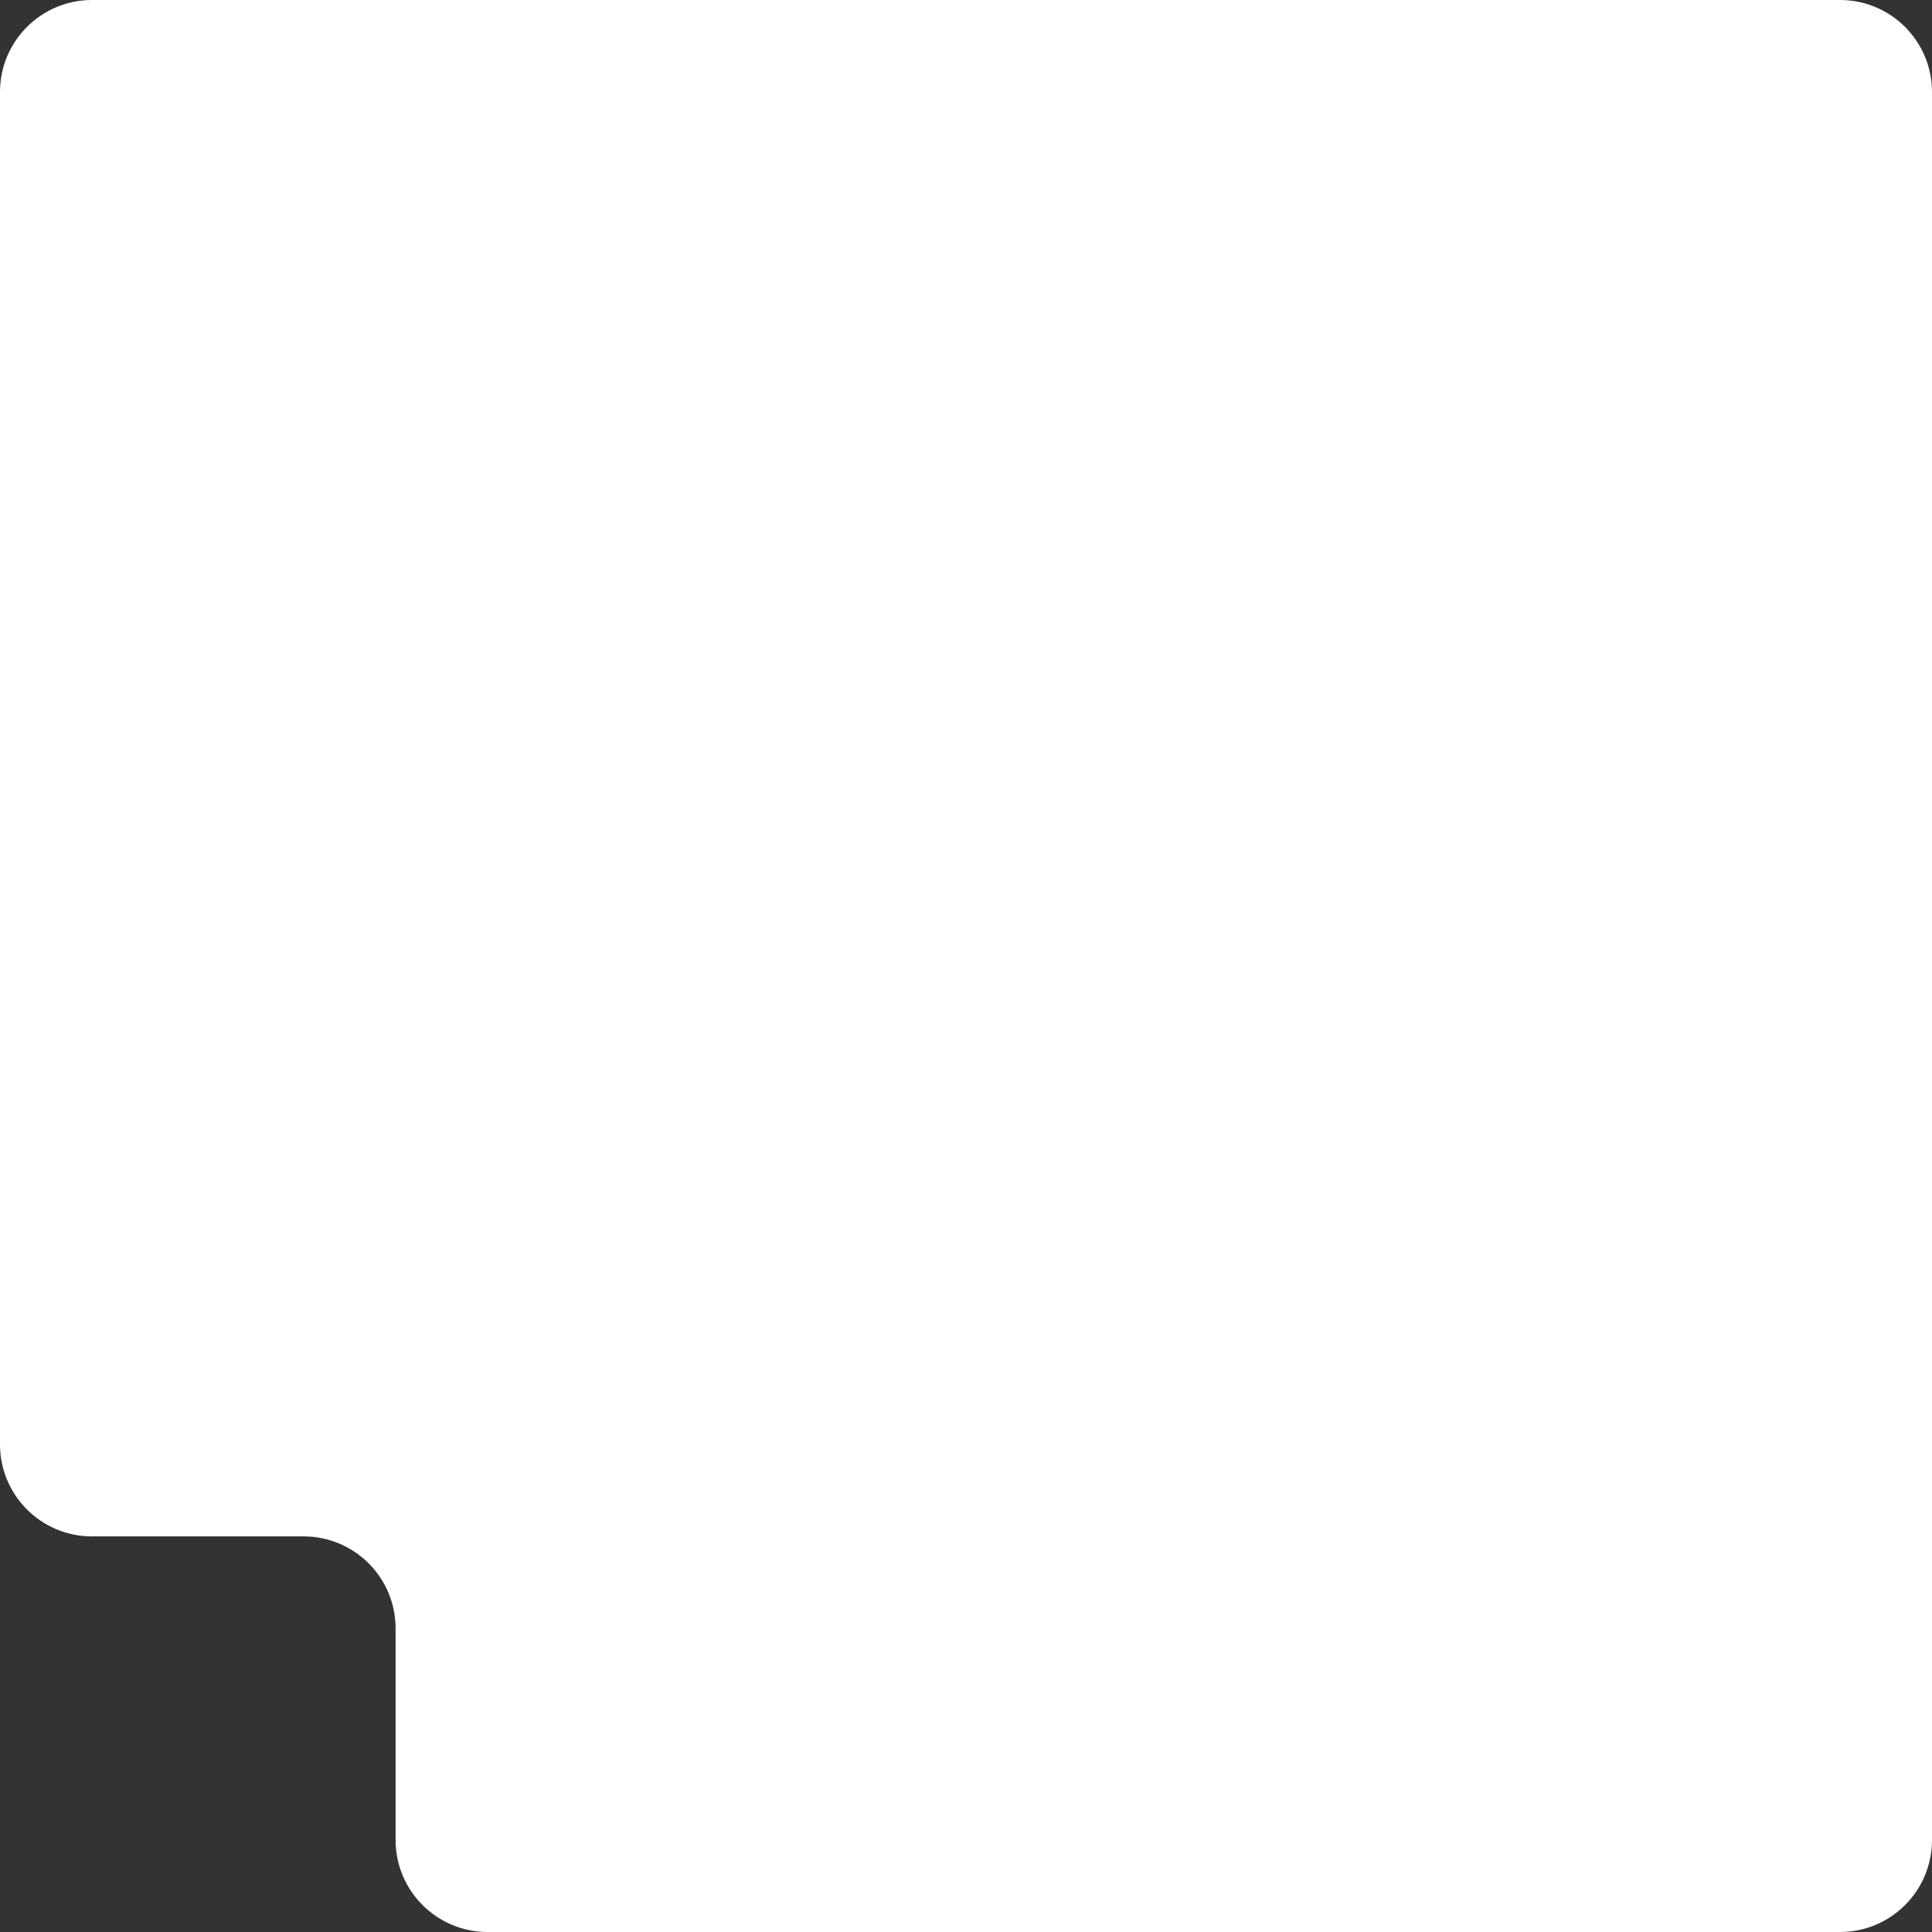
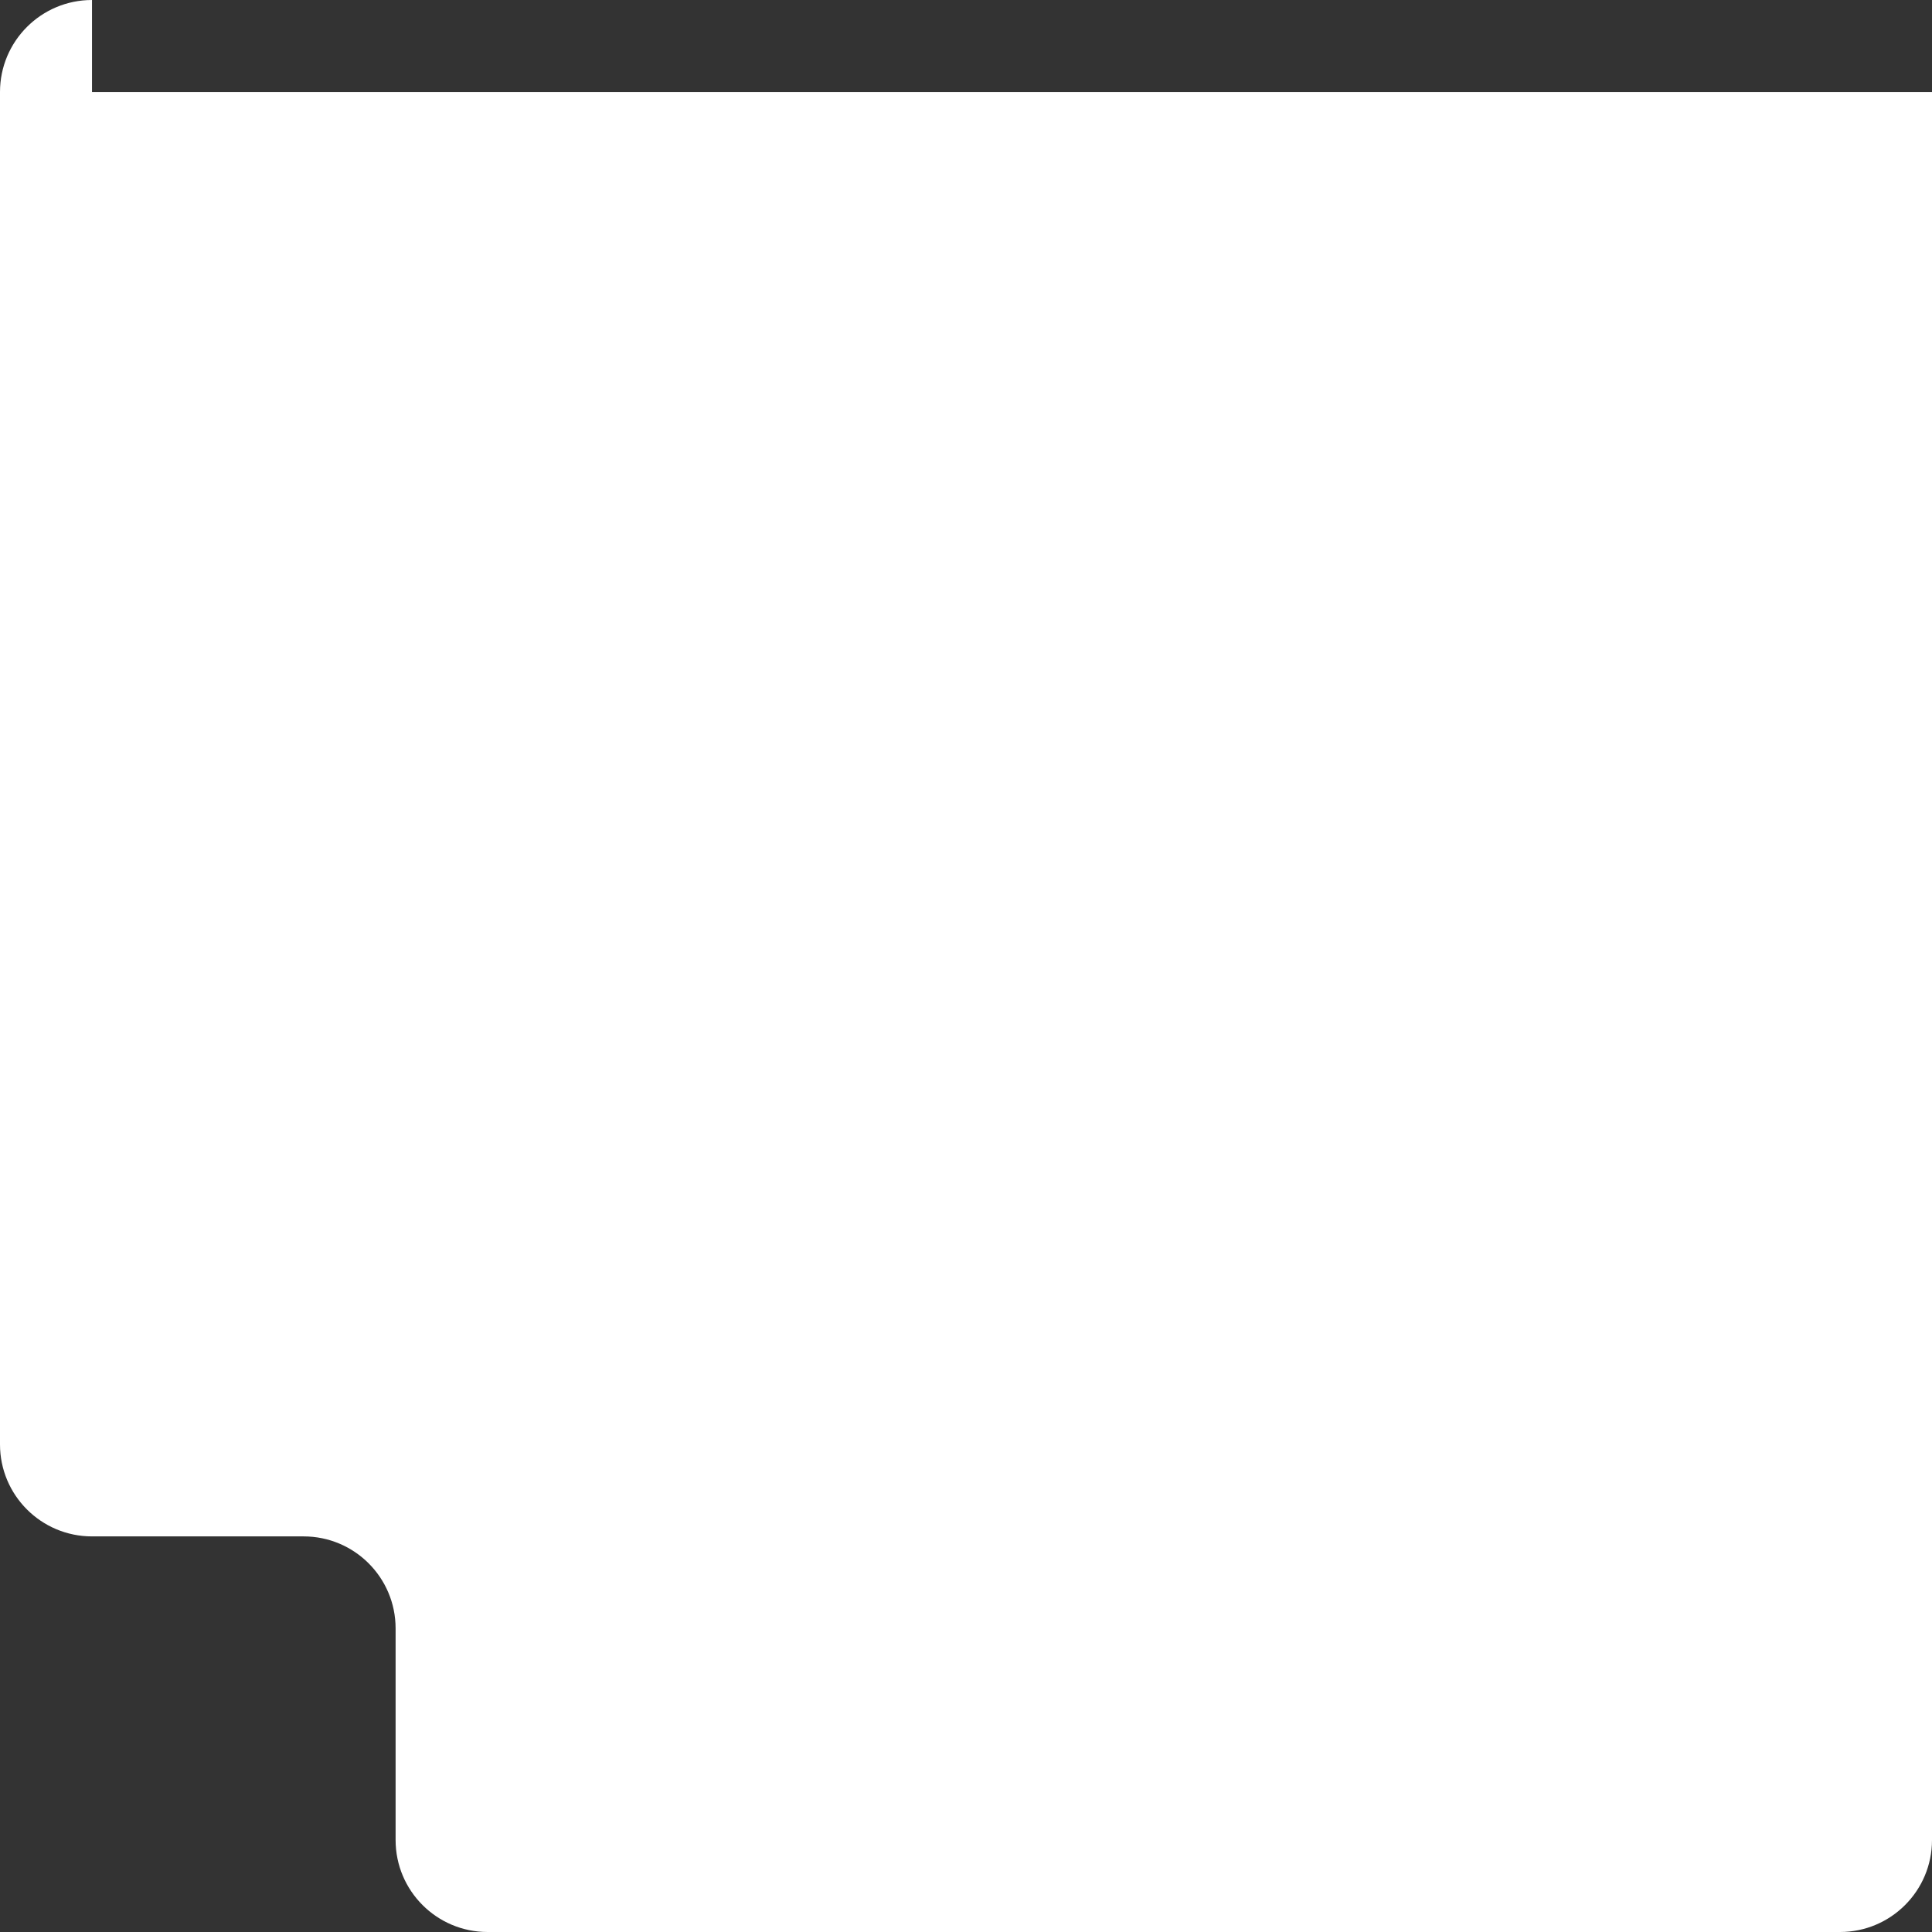
<svg xmlns="http://www.w3.org/2000/svg" width="420" height="420" viewBox="0 0 420 420" fill="none">
  <rect x="0" y="0" width="420" height="420" fill="#333333" stroke="none" />
-   <path fill-rule="evenodd" clip-rule="evenodd" d="M20 0C8.954 0 0 8.954 0 20V314C0 325.046 8.954 334 20 334H66C77.046 334 86 342.954 86 354V400C86 411.046 94.954 420 106 420H400C411.046 420 420 411.046 420 400V20C420 8.954 411.046 0 400 0H20Z" fill="white" />
+   <path fill-rule="evenodd" clip-rule="evenodd" d="M20 0C8.954 0 0 8.954 0 20V314C0 325.046 8.954 334 20 334H66C77.046 334 86 342.954 86 354V400C86 411.046 94.954 420 106 420H400C411.046 420 420 411.046 420 400V20H20Z" fill="white" />
</svg>